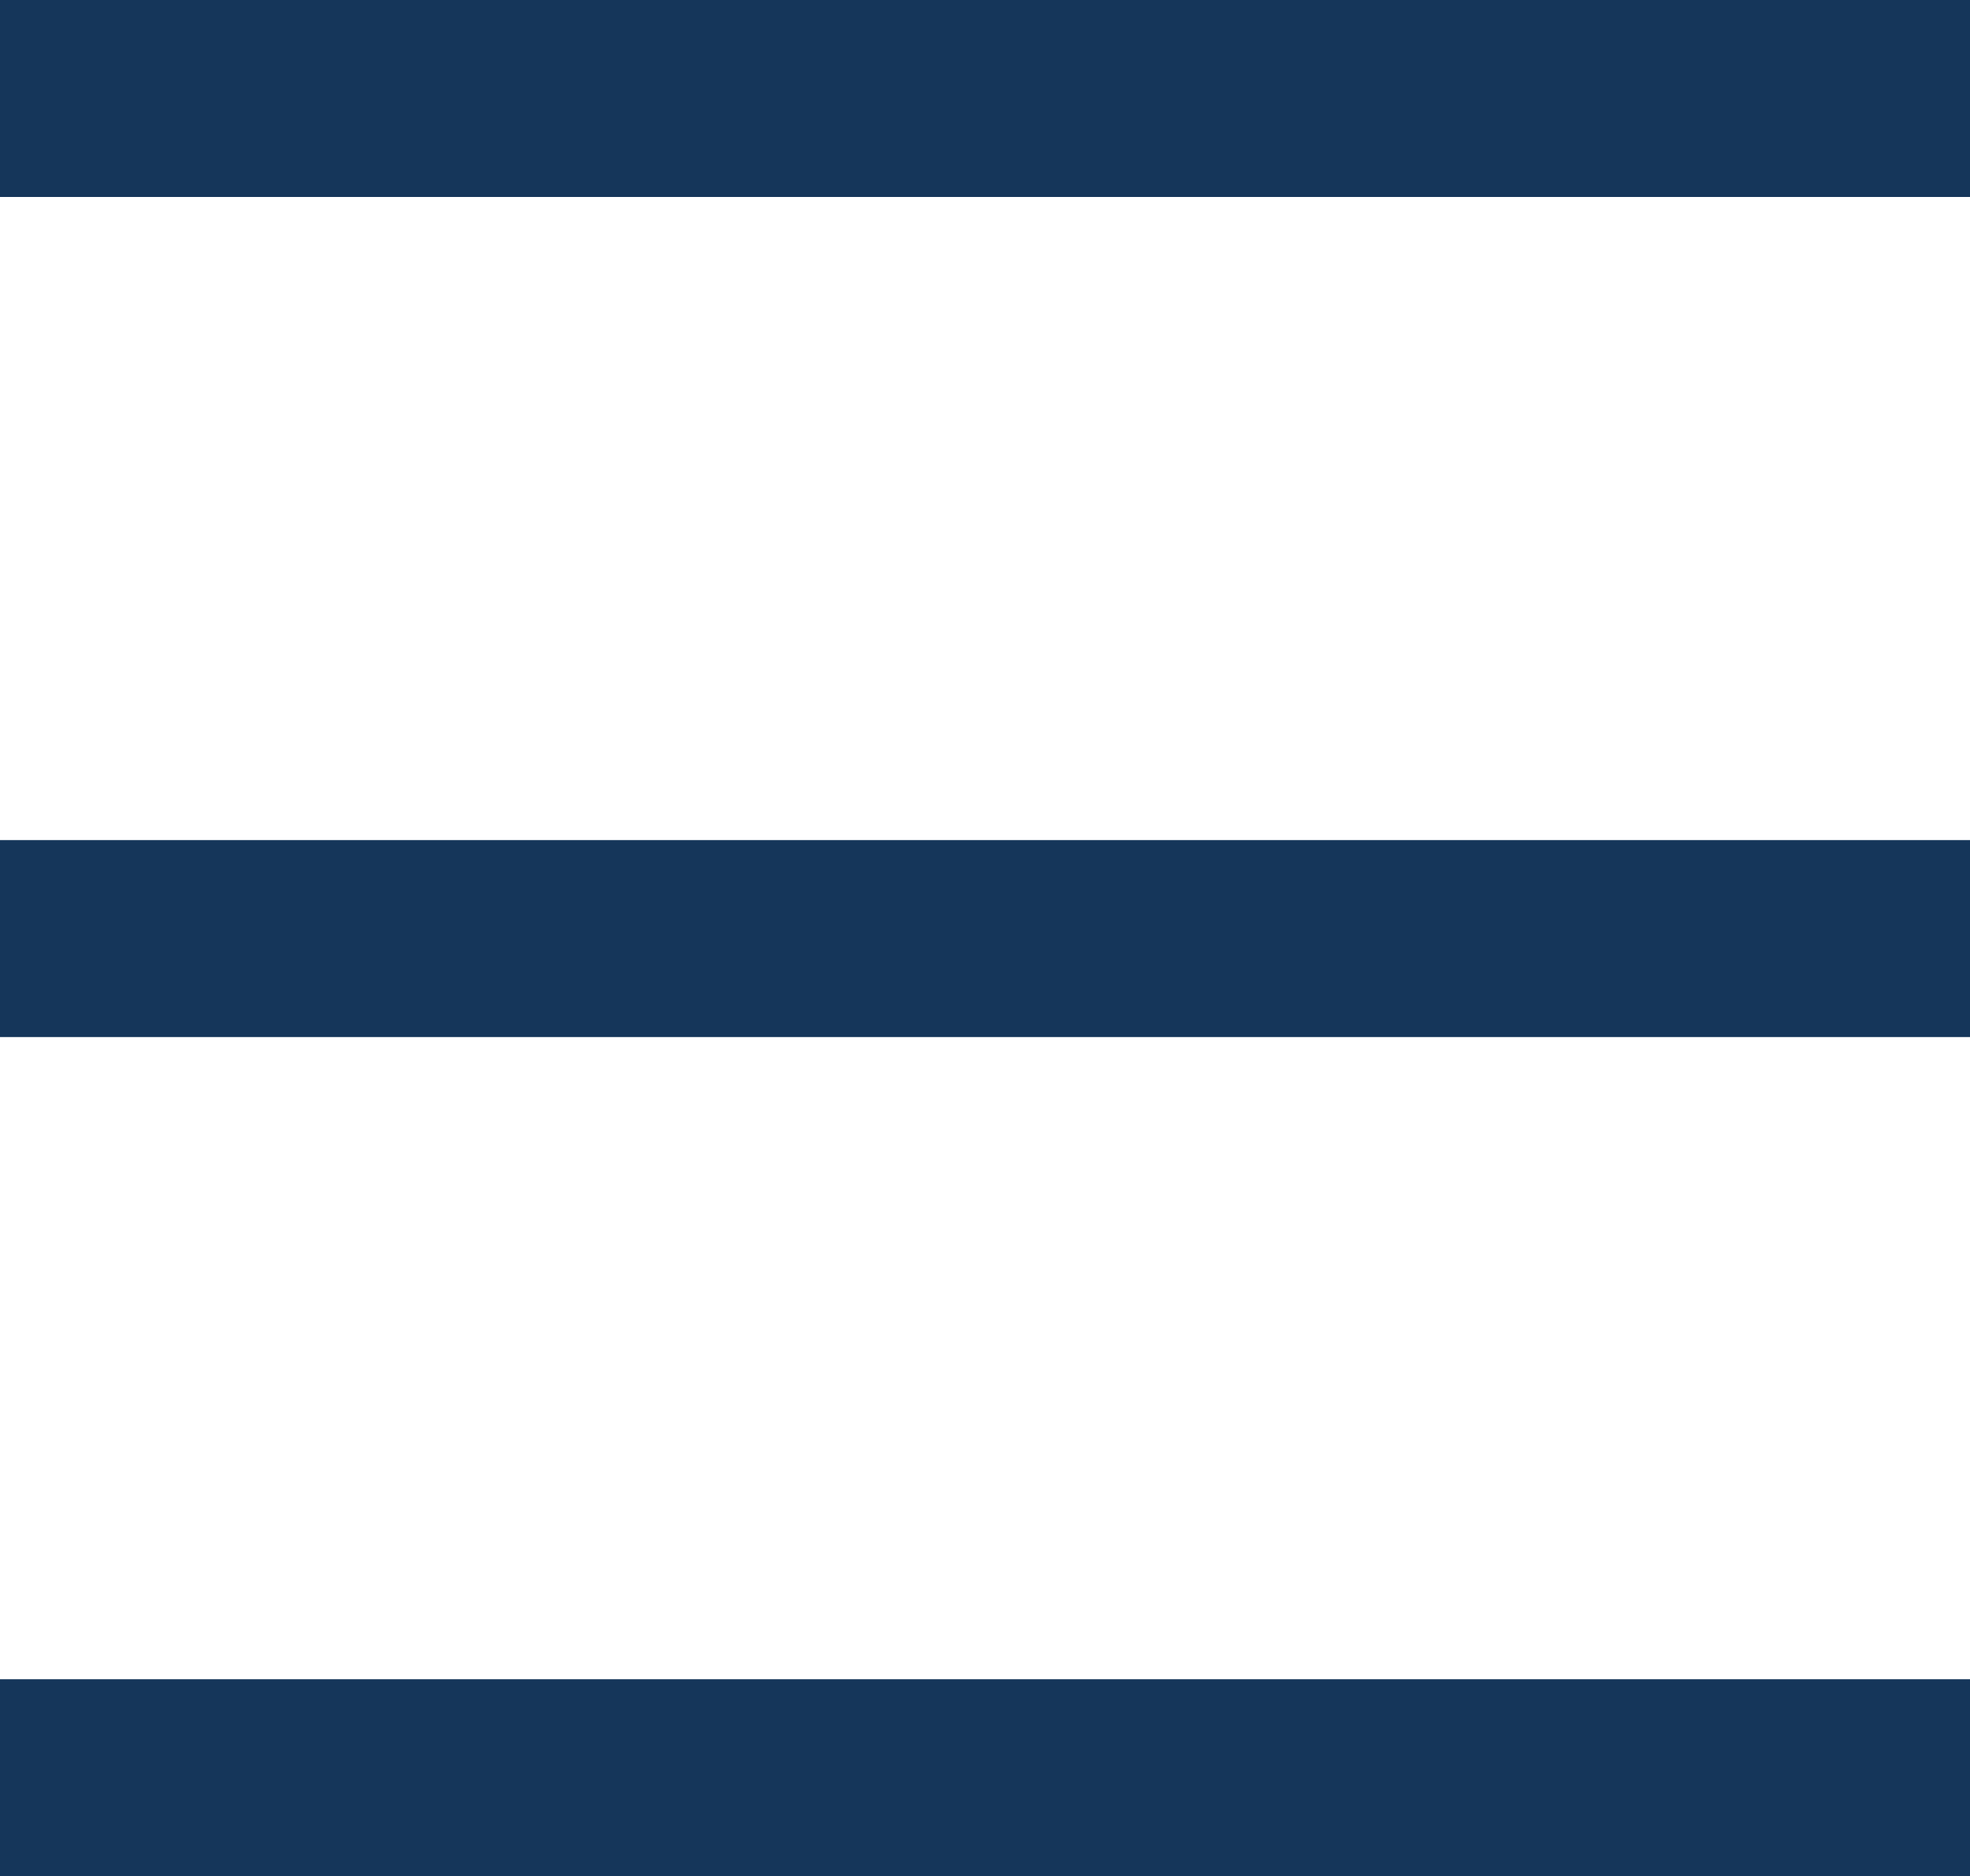
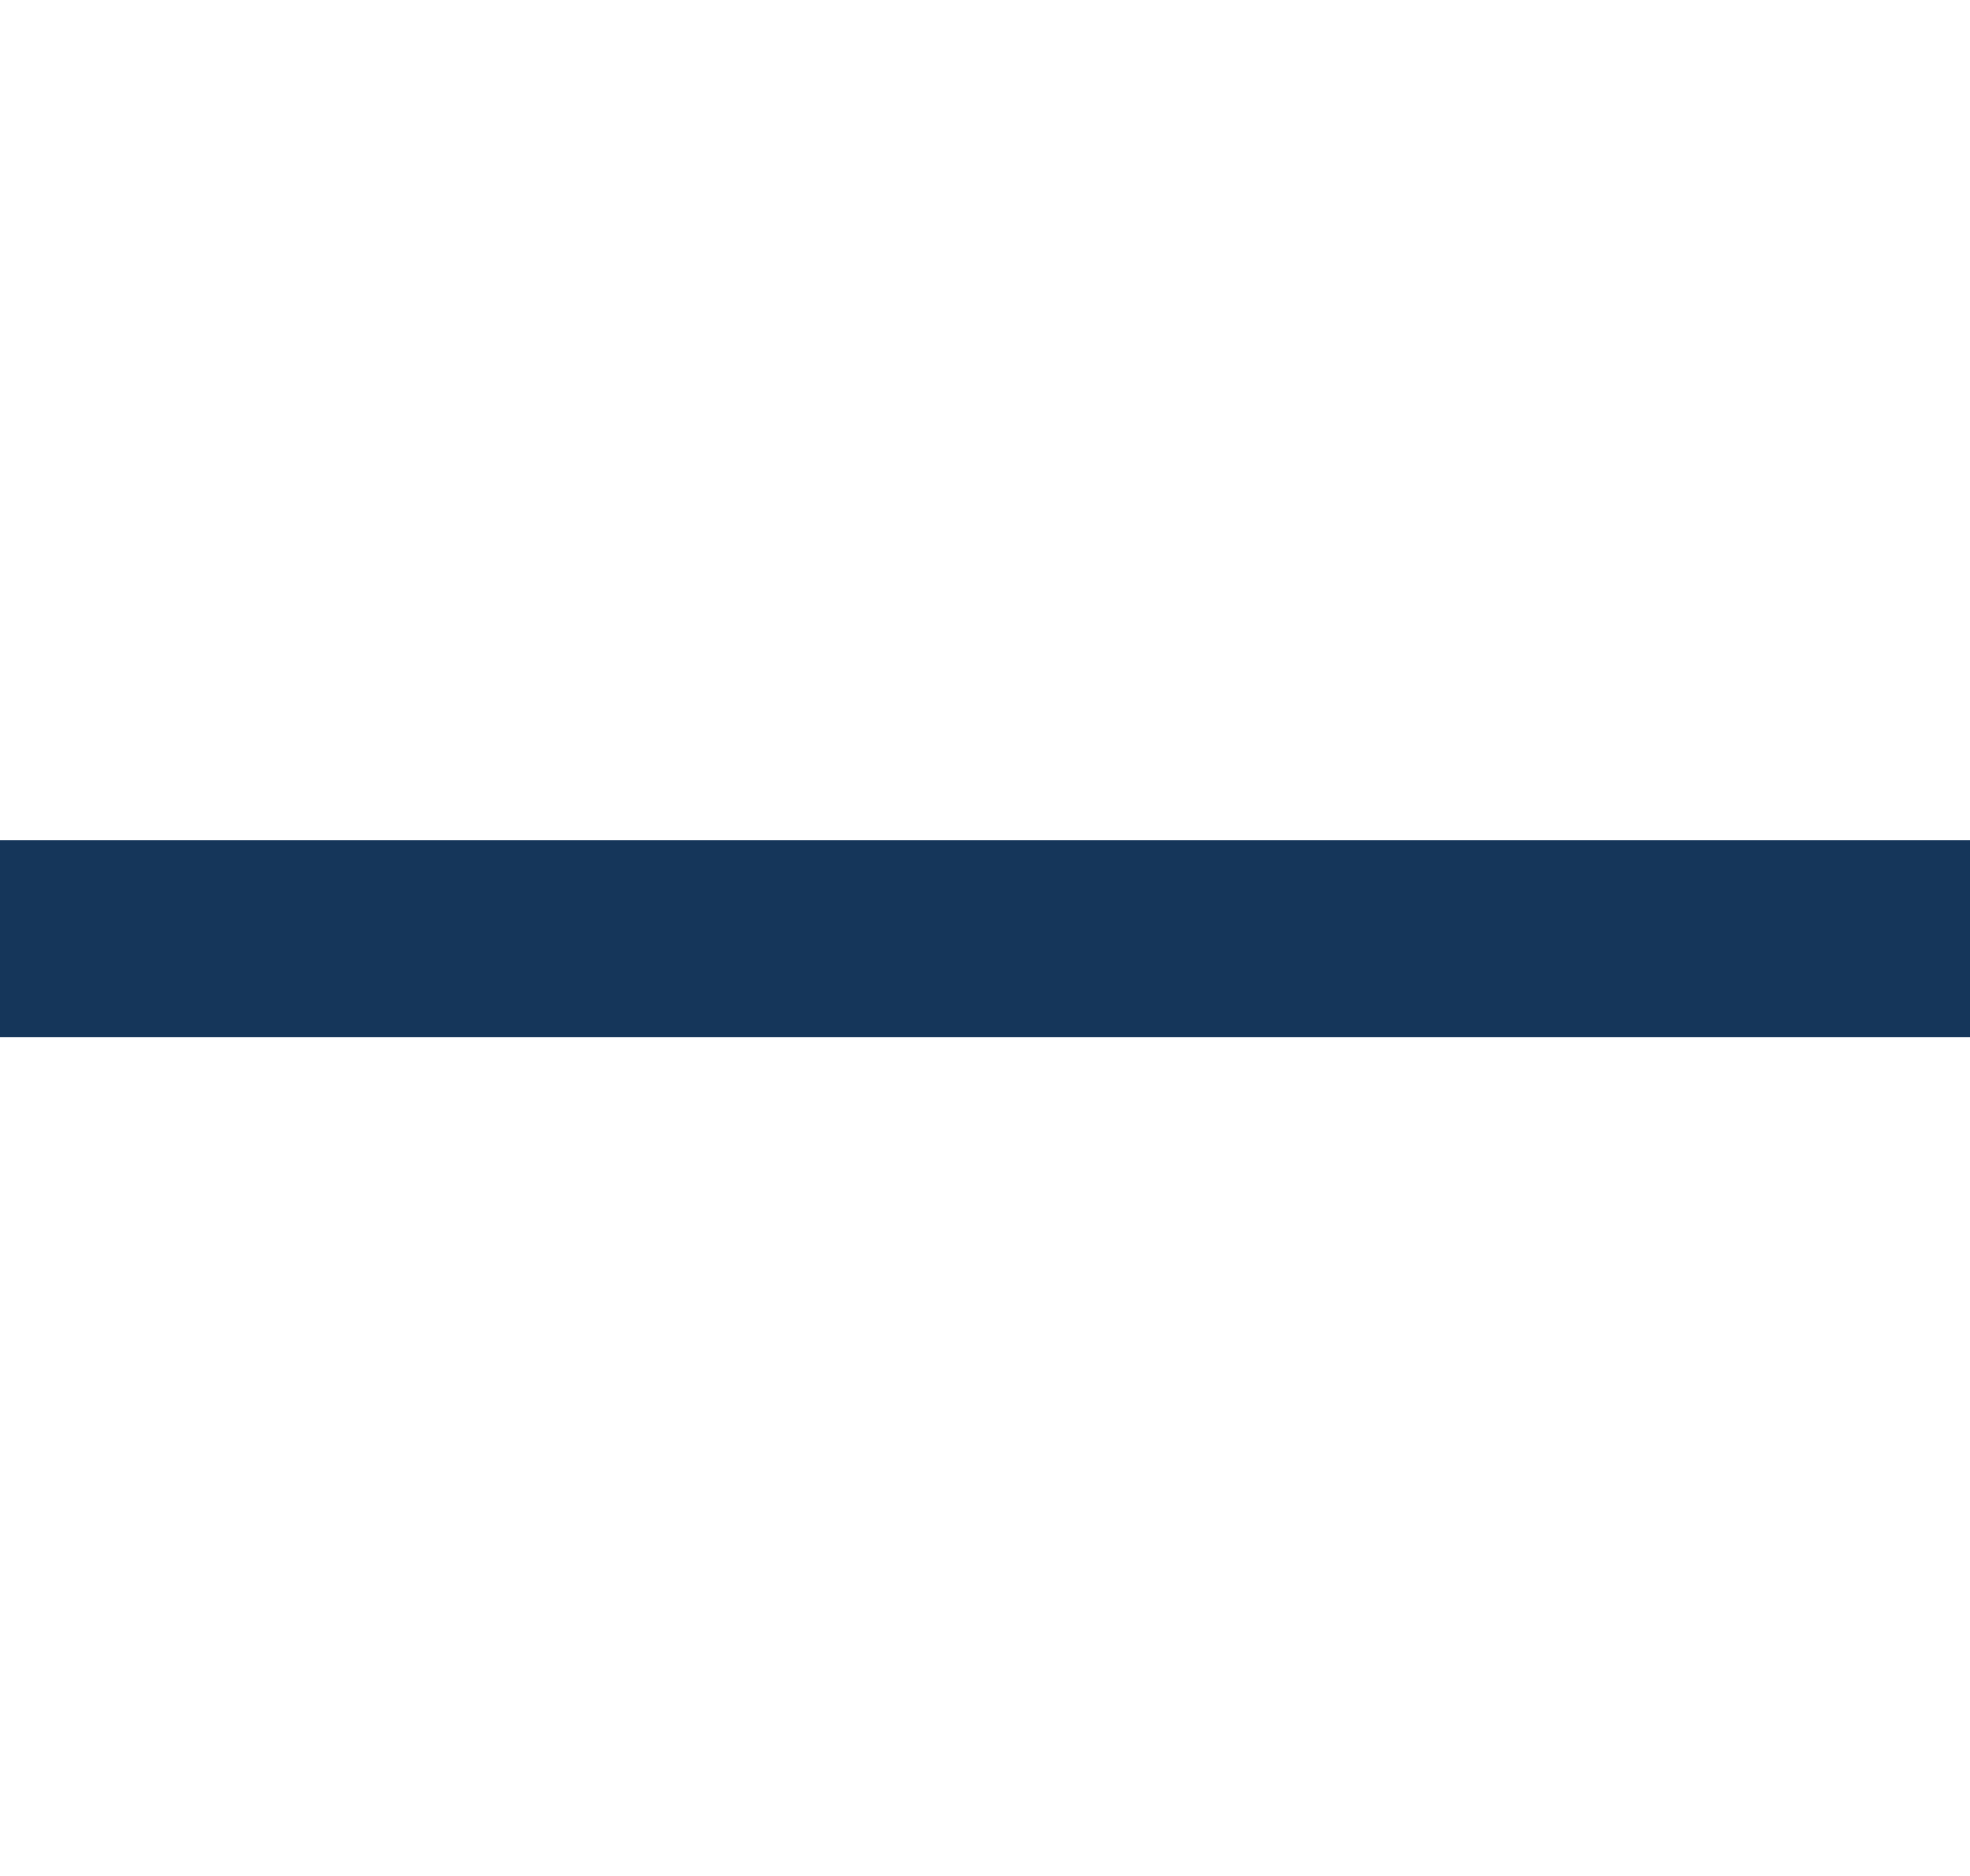
<svg xmlns="http://www.w3.org/2000/svg" version="1.1" viewBox="0 0 20 19.05">
  <defs>
    <style>
      .cls-1 {
        fill: #15365a;
      }
    </style>
  </defs>
  <g>
    <g id="Layer_1">
      <g>
-         <rect class="cls-1" y="0" width="20" height="2" />
        <rect class="cls-1" y="8.53" width="20" height="2" />
-         <rect class="cls-1" y="17.05" width="20" height="2" />
      </g>
    </g>
  </g>
</svg>